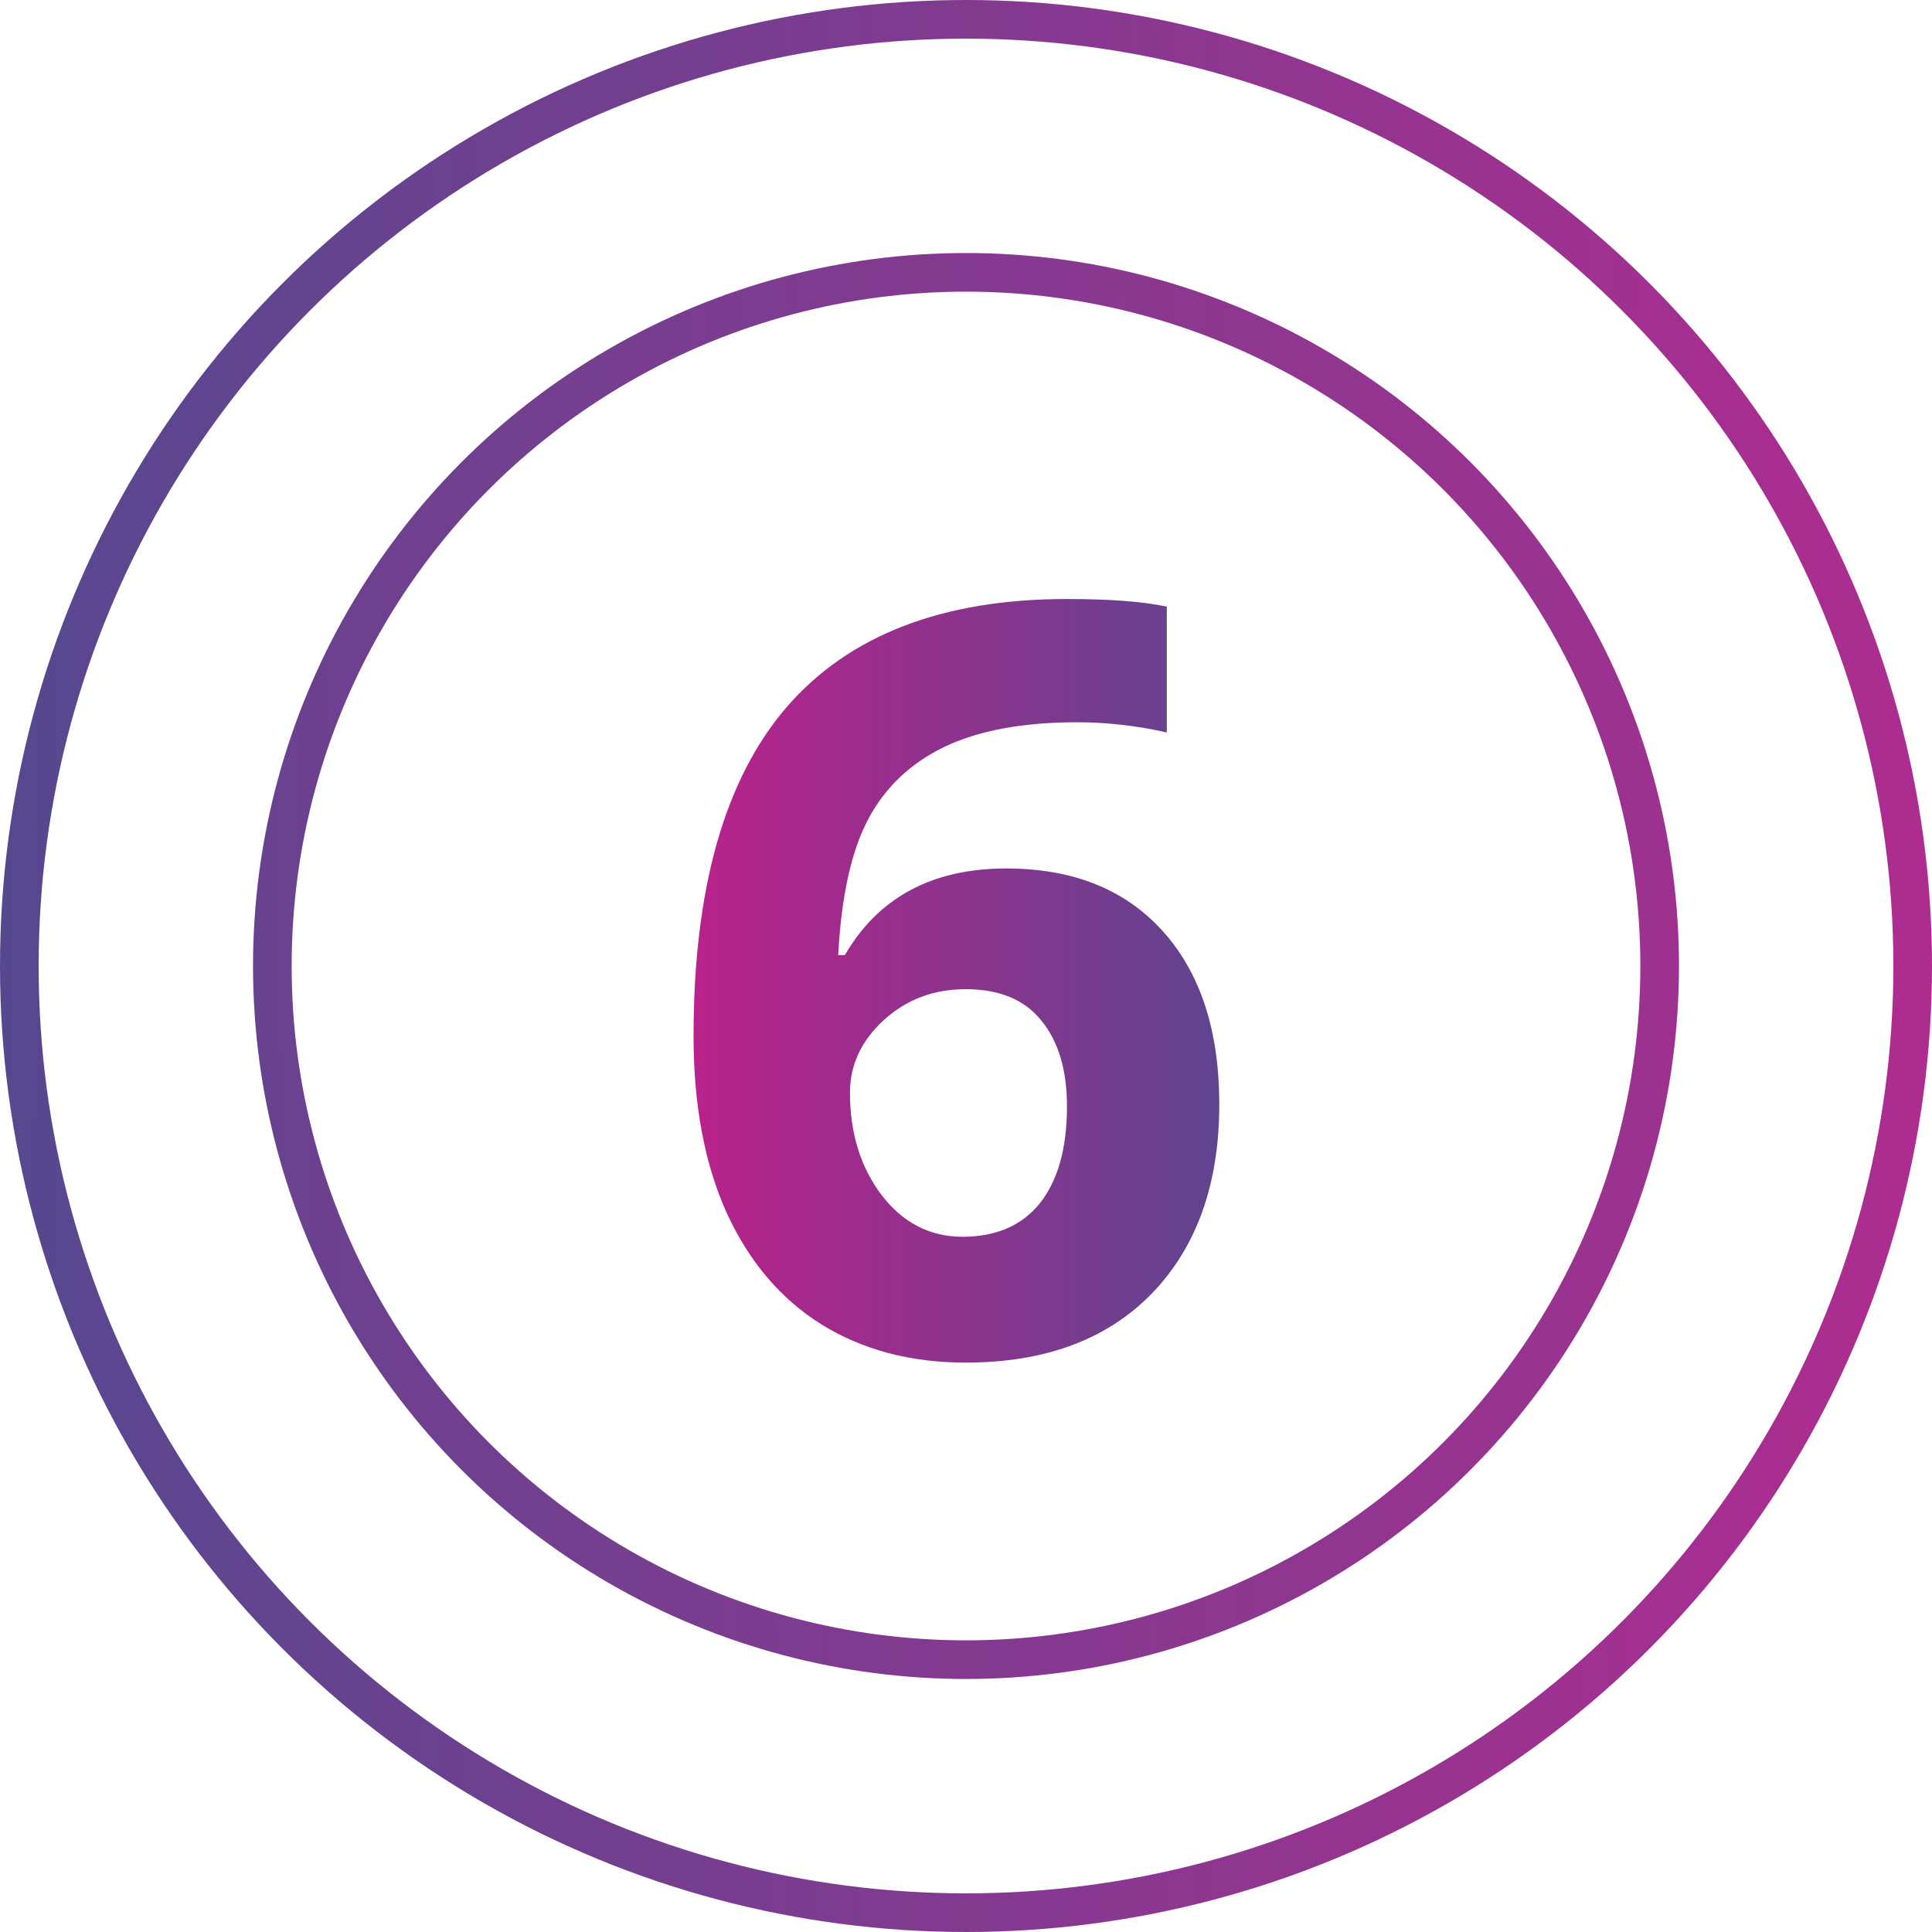
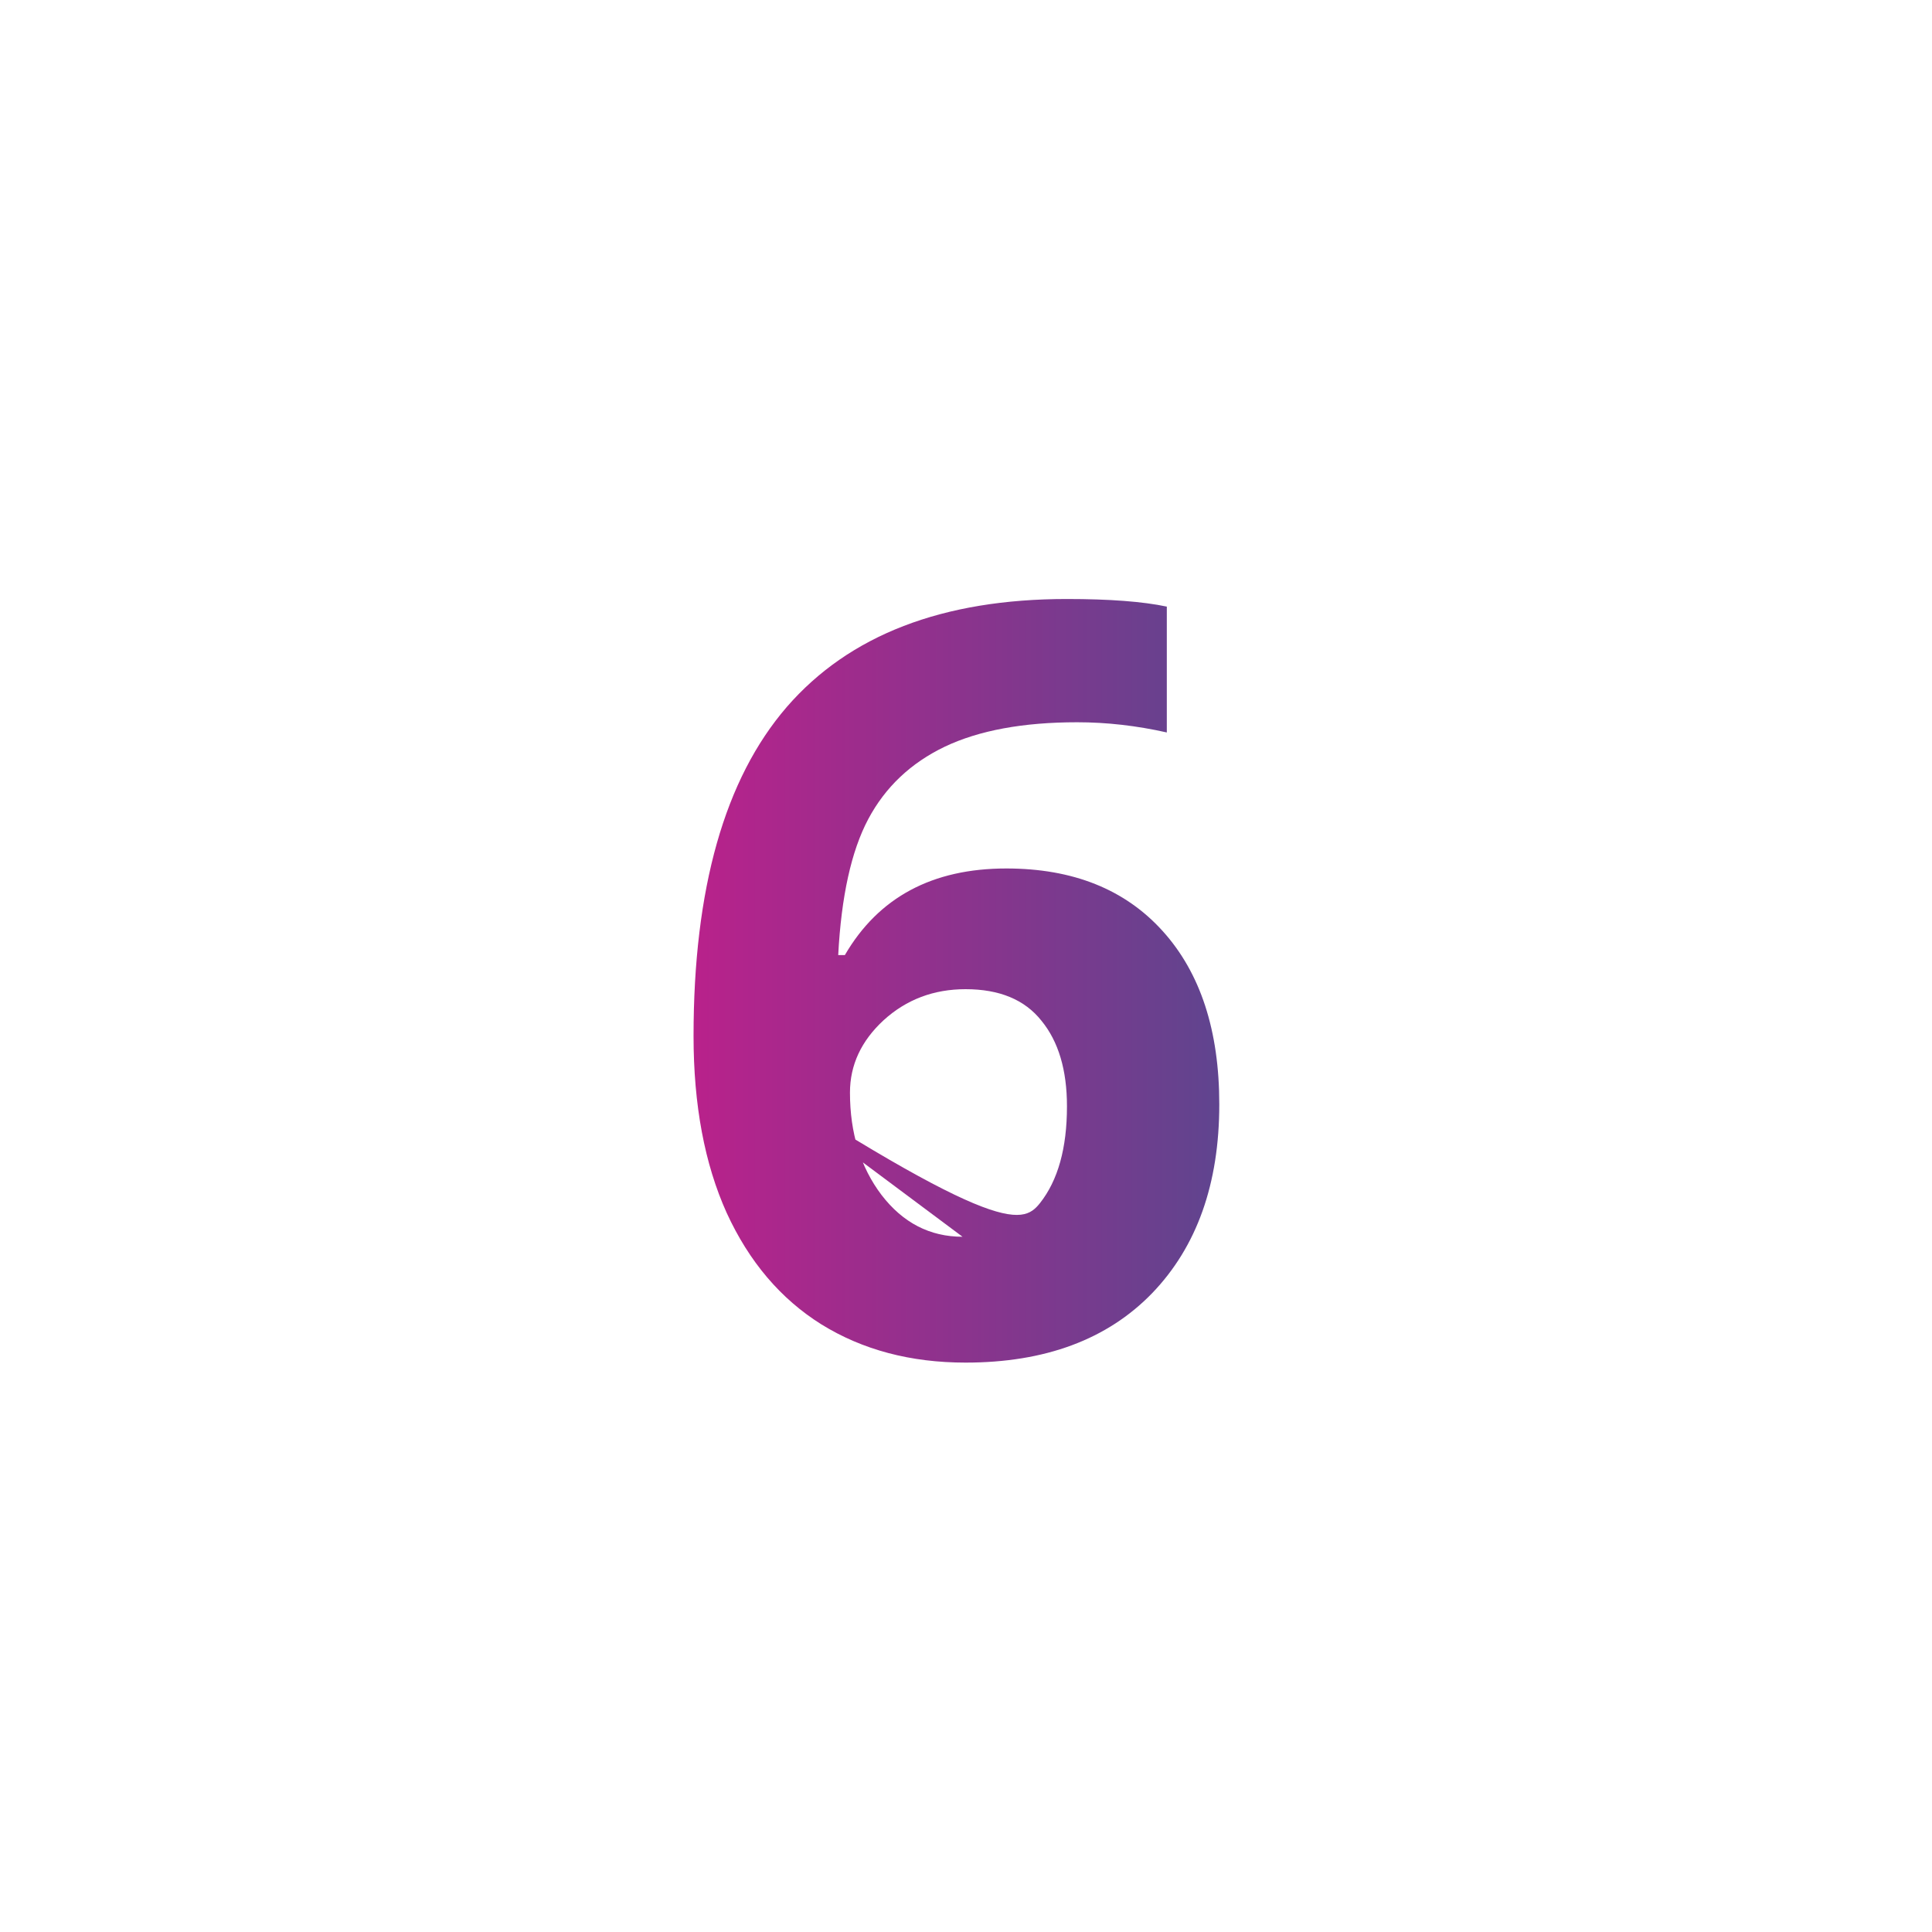
<svg xmlns="http://www.w3.org/2000/svg" width="50" height="50" viewBox="0 0 50 50" fill="none">
-   <circle cx="25" cy="25" r="24.5" stroke="url(#paint0_linear_139_1302)" />
-   <circle cx="25" cy="25" r="17.952" stroke="url(#paint1_linear_139_1302)" />
-   <path d="M17.949 26.813C17.949 22.998 18.753 20.16 20.362 18.296C21.979 16.433 24.396 15.502 27.613 15.502C28.711 15.502 29.573 15.567 30.197 15.699V18.956C29.415 18.78 28.641 18.692 27.877 18.692C26.479 18.692 25.336 18.903 24.449 19.325C23.57 19.747 22.911 20.371 22.471 21.197C22.032 22.023 21.773 23.196 21.693 24.717H21.865C22.735 23.223 24.128 22.476 26.044 22.476C27.767 22.476 29.116 23.016 30.091 24.097C31.067 25.178 31.555 26.672 31.555 28.58C31.555 30.636 30.975 32.267 29.814 33.471C28.654 34.666 27.046 35.264 24.989 35.264C23.565 35.264 22.322 34.934 21.258 34.275C20.204 33.616 19.386 32.653 18.806 31.388C18.235 30.122 17.949 28.597 17.949 26.813ZM24.91 32.007C25.78 32.007 26.448 31.717 26.914 31.137C27.38 30.548 27.613 29.713 27.613 28.632C27.613 27.692 27.393 26.954 26.954 26.418C26.523 25.873 25.868 25.6 24.989 25.6C24.163 25.6 23.456 25.868 22.867 26.404C22.287 26.94 21.997 27.564 21.997 28.276C21.997 29.322 22.269 30.206 22.814 30.926C23.368 31.647 24.066 32.007 24.91 32.007Z" fill="url(#paint2_linear_139_1302)" />
+   <path d="M17.949 26.813C17.949 22.998 18.753 20.16 20.362 18.296C21.979 16.433 24.396 15.502 27.613 15.502C28.711 15.502 29.573 15.567 30.197 15.699V18.956C29.415 18.78 28.641 18.692 27.877 18.692C26.479 18.692 25.336 18.903 24.449 19.325C23.57 19.747 22.911 20.371 22.471 21.197C22.032 22.023 21.773 23.196 21.693 24.717H21.865C22.735 23.223 24.128 22.476 26.044 22.476C27.767 22.476 29.116 23.016 30.091 24.097C31.067 25.178 31.555 26.672 31.555 28.58C31.555 30.636 30.975 32.267 29.814 33.471C28.654 34.666 27.046 35.264 24.989 35.264C23.565 35.264 22.322 34.934 21.258 34.275C20.204 33.616 19.386 32.653 18.806 31.388C18.235 30.122 17.949 28.597 17.949 26.813ZC25.78 32.007 26.448 31.717 26.914 31.137C27.38 30.548 27.613 29.713 27.613 28.632C27.613 27.692 27.393 26.954 26.954 26.418C26.523 25.873 25.868 25.6 24.989 25.6C24.163 25.6 23.456 25.868 22.867 26.404C22.287 26.94 21.997 27.564 21.997 28.276C21.997 29.322 22.269 30.206 22.814 30.926C23.368 31.647 24.066 32.007 24.91 32.007Z" fill="url(#paint2_linear_139_1302)" />
  <defs>
    <linearGradient id="paint0_linear_139_1302" x1="-2.77179e-10" y1="25" x2="51.488" y2="25.298" gradientUnits="userSpaceOnUse">
      <stop stop-color="#56488F" />
      <stop offset="1" stop-color="#B12B90" />
    </linearGradient>
    <linearGradient id="paint1_linear_139_1302" x1="-6.25" y1="25" x2="56.548" y2="23.512" gradientUnits="userSpaceOnUse">
      <stop stop-color="#56488F" />
      <stop offset="1" stop-color="#B12B90" />
    </linearGradient>
    <linearGradient id="paint2_linear_139_1302" x1="17" y1="21.26" x2="33" y2="21.26" gradientUnits="userSpaceOnUse">
      <stop stop-color="#BF1F8B" />
      <stop offset="1" stop-color="#56488F" />
    </linearGradient>
  </defs>
</svg>